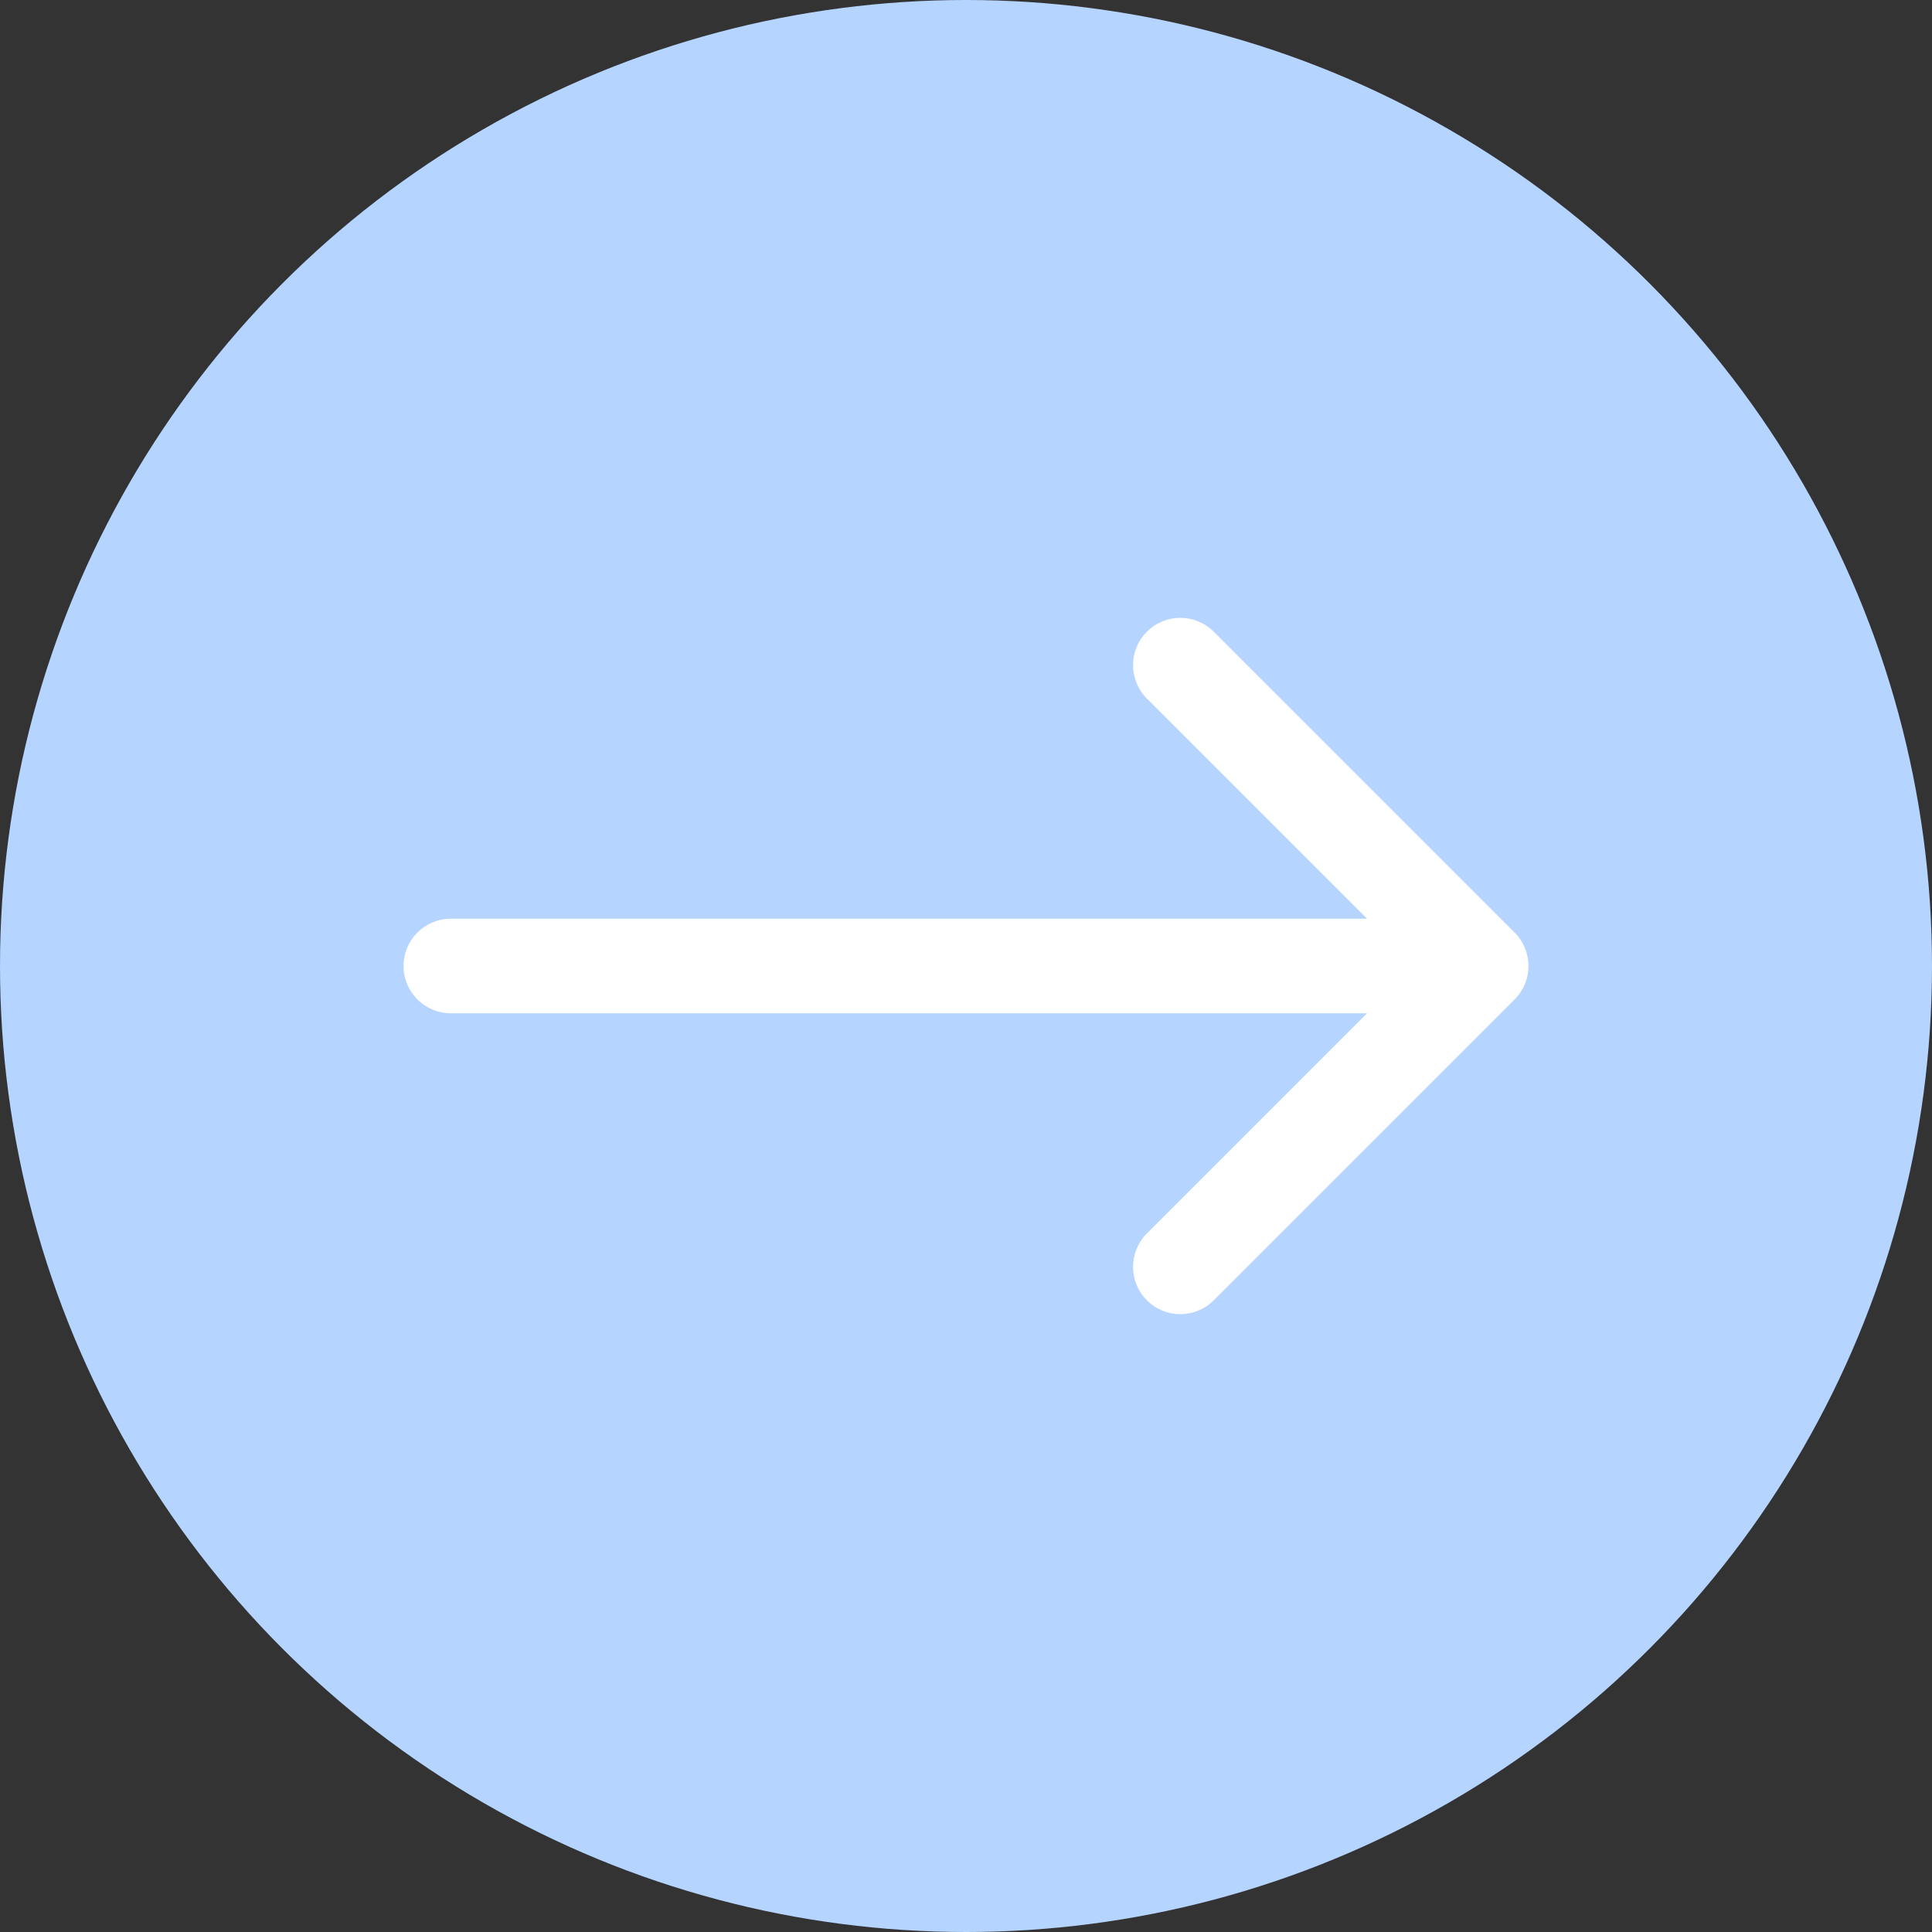
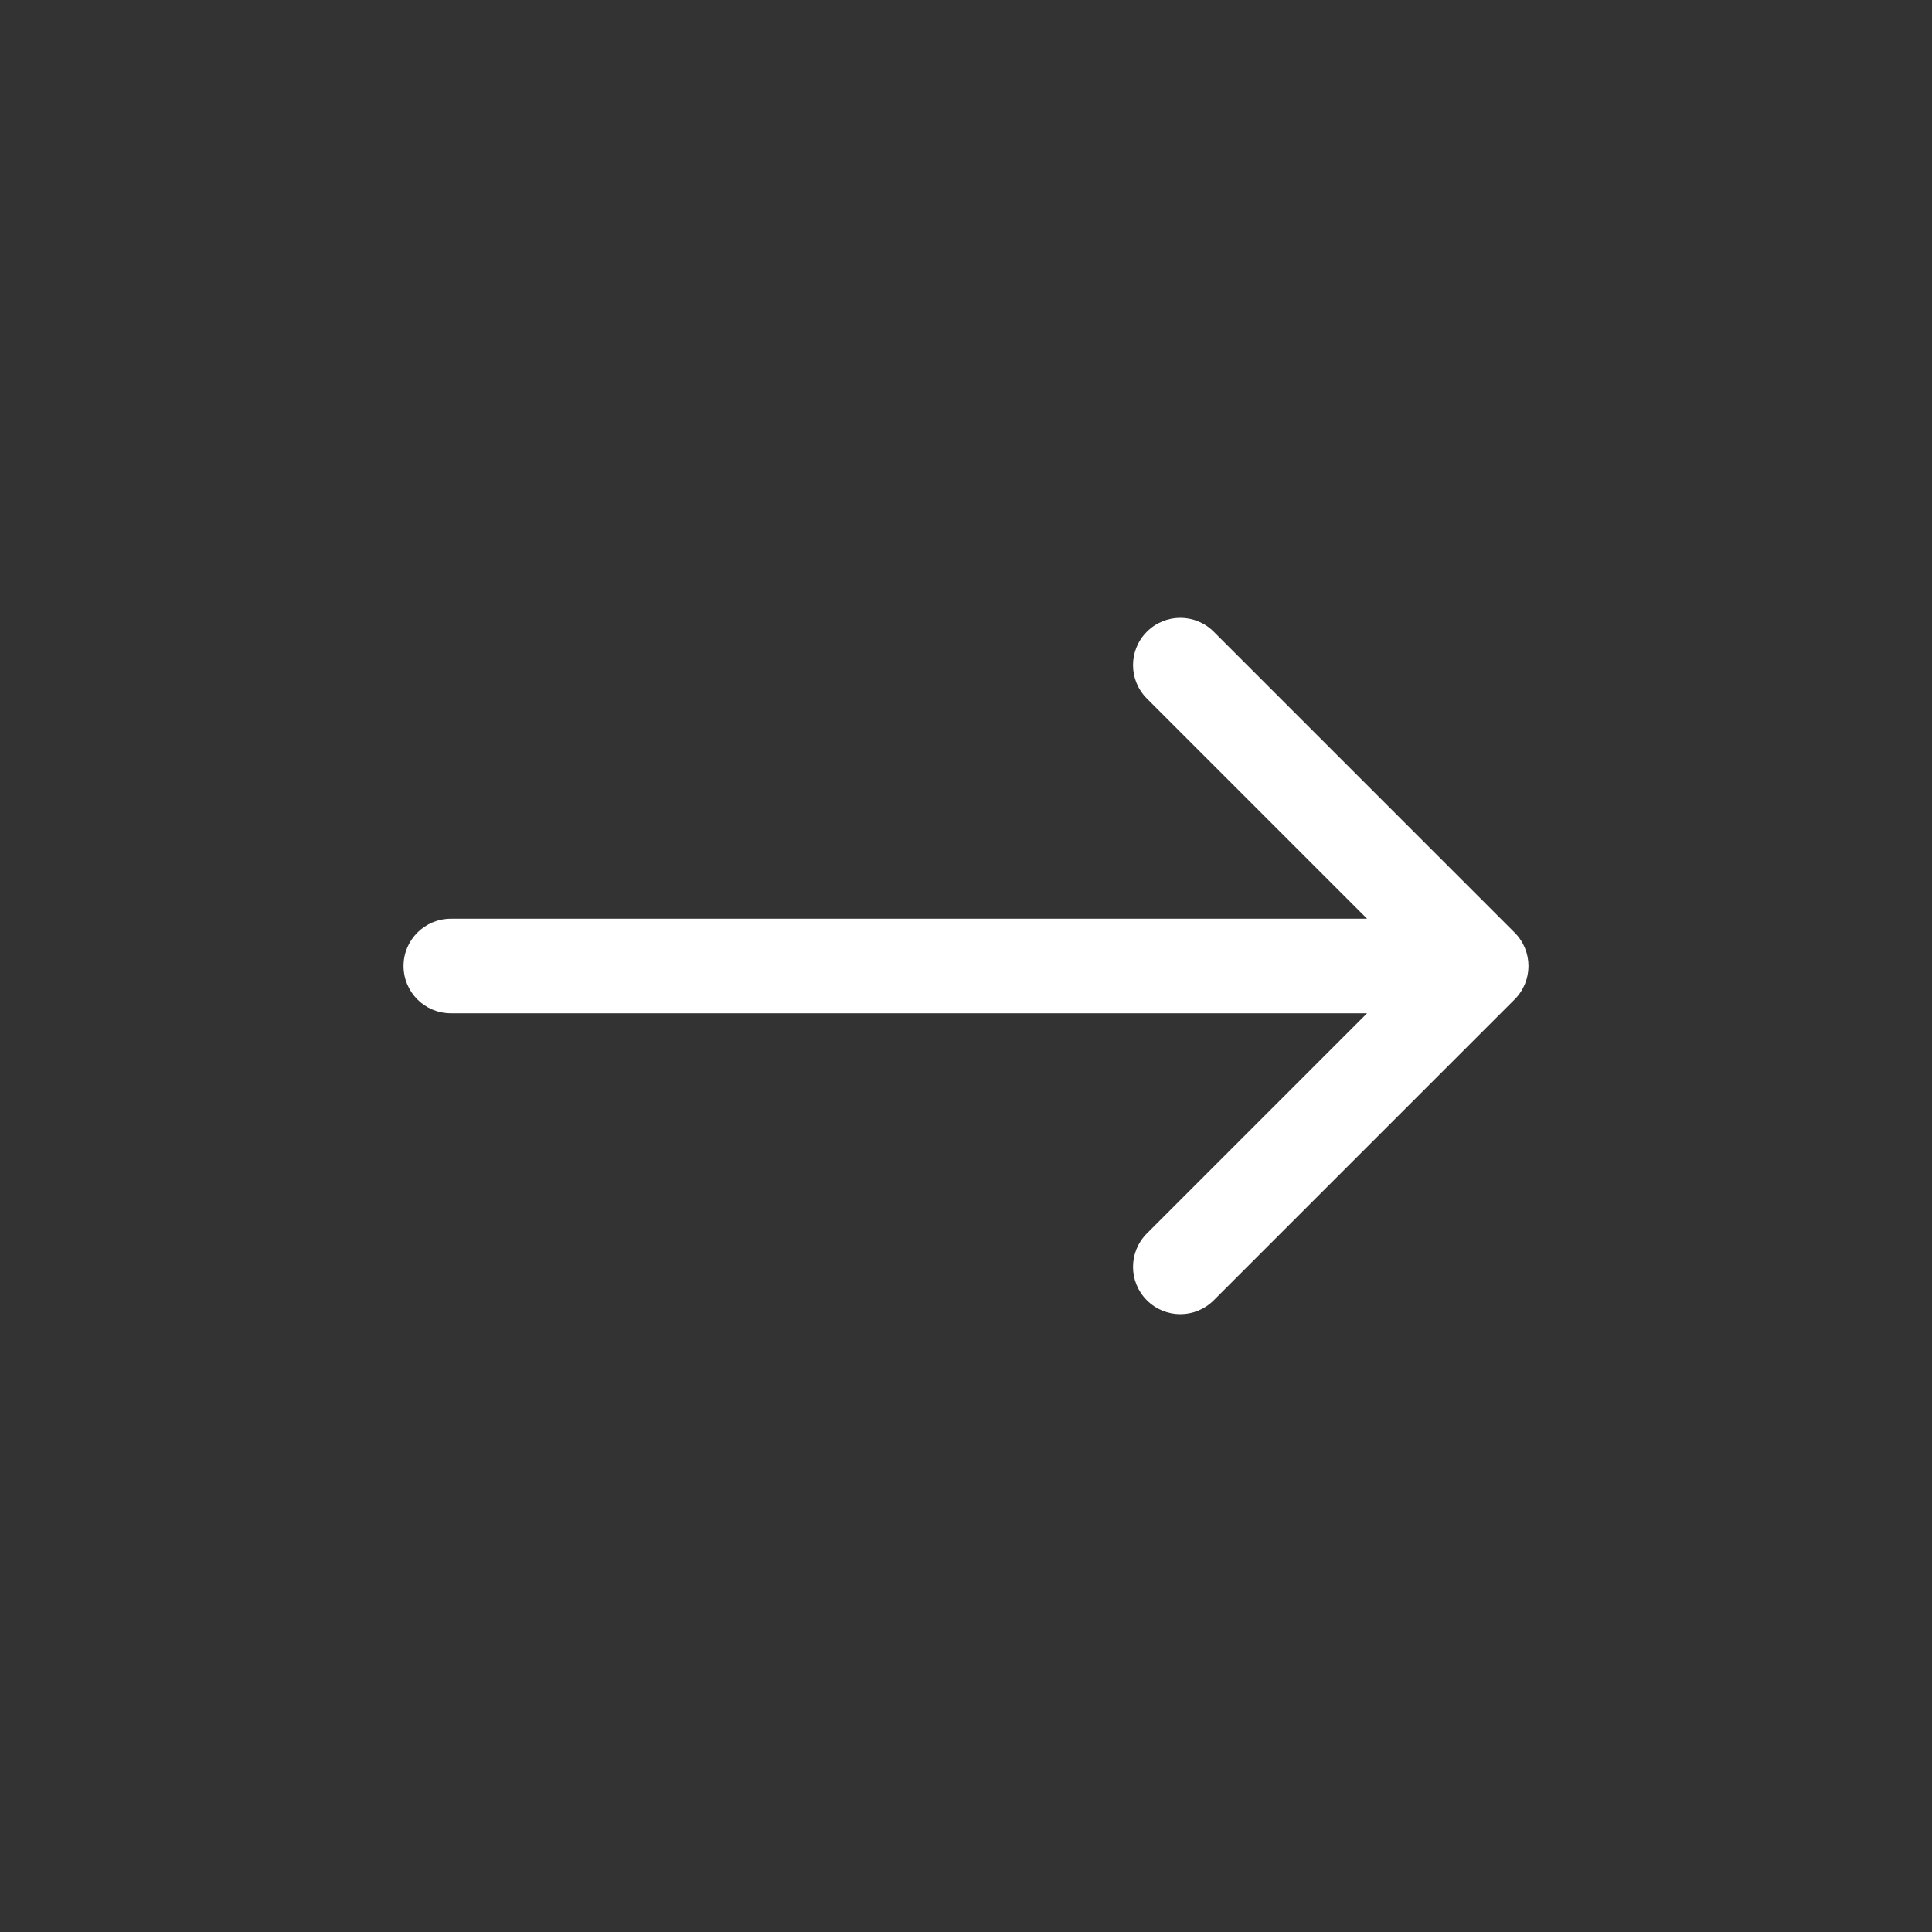
<svg xmlns="http://www.w3.org/2000/svg" width="30" height="30" viewBox="0 0 30 30" fill="none">
  <rect x="0" y="0" width="30" height="30" fill="#333333" stroke="none" />
-   <circle cx="15" cy="15" r="15" fill="#B5D4FF" />
  <path d="M7 14.266C6.595 14.266 6.266 14.595 6.266 15C6.266 15.405 6.595 15.734 7 15.734V14.266ZM23.519 15.519C23.806 15.232 23.806 14.768 23.519 14.481L18.847 9.809C18.56 9.522 18.095 9.522 17.809 9.809C17.522 10.095 17.522 10.56 17.809 10.847L21.962 15L17.809 19.153C17.522 19.44 17.522 19.905 17.809 20.191C18.095 20.478 18.56 20.478 18.847 20.191L23.519 15.519ZM7 15.734H23V14.266H7V15.734Z" fill="white" />
</svg>